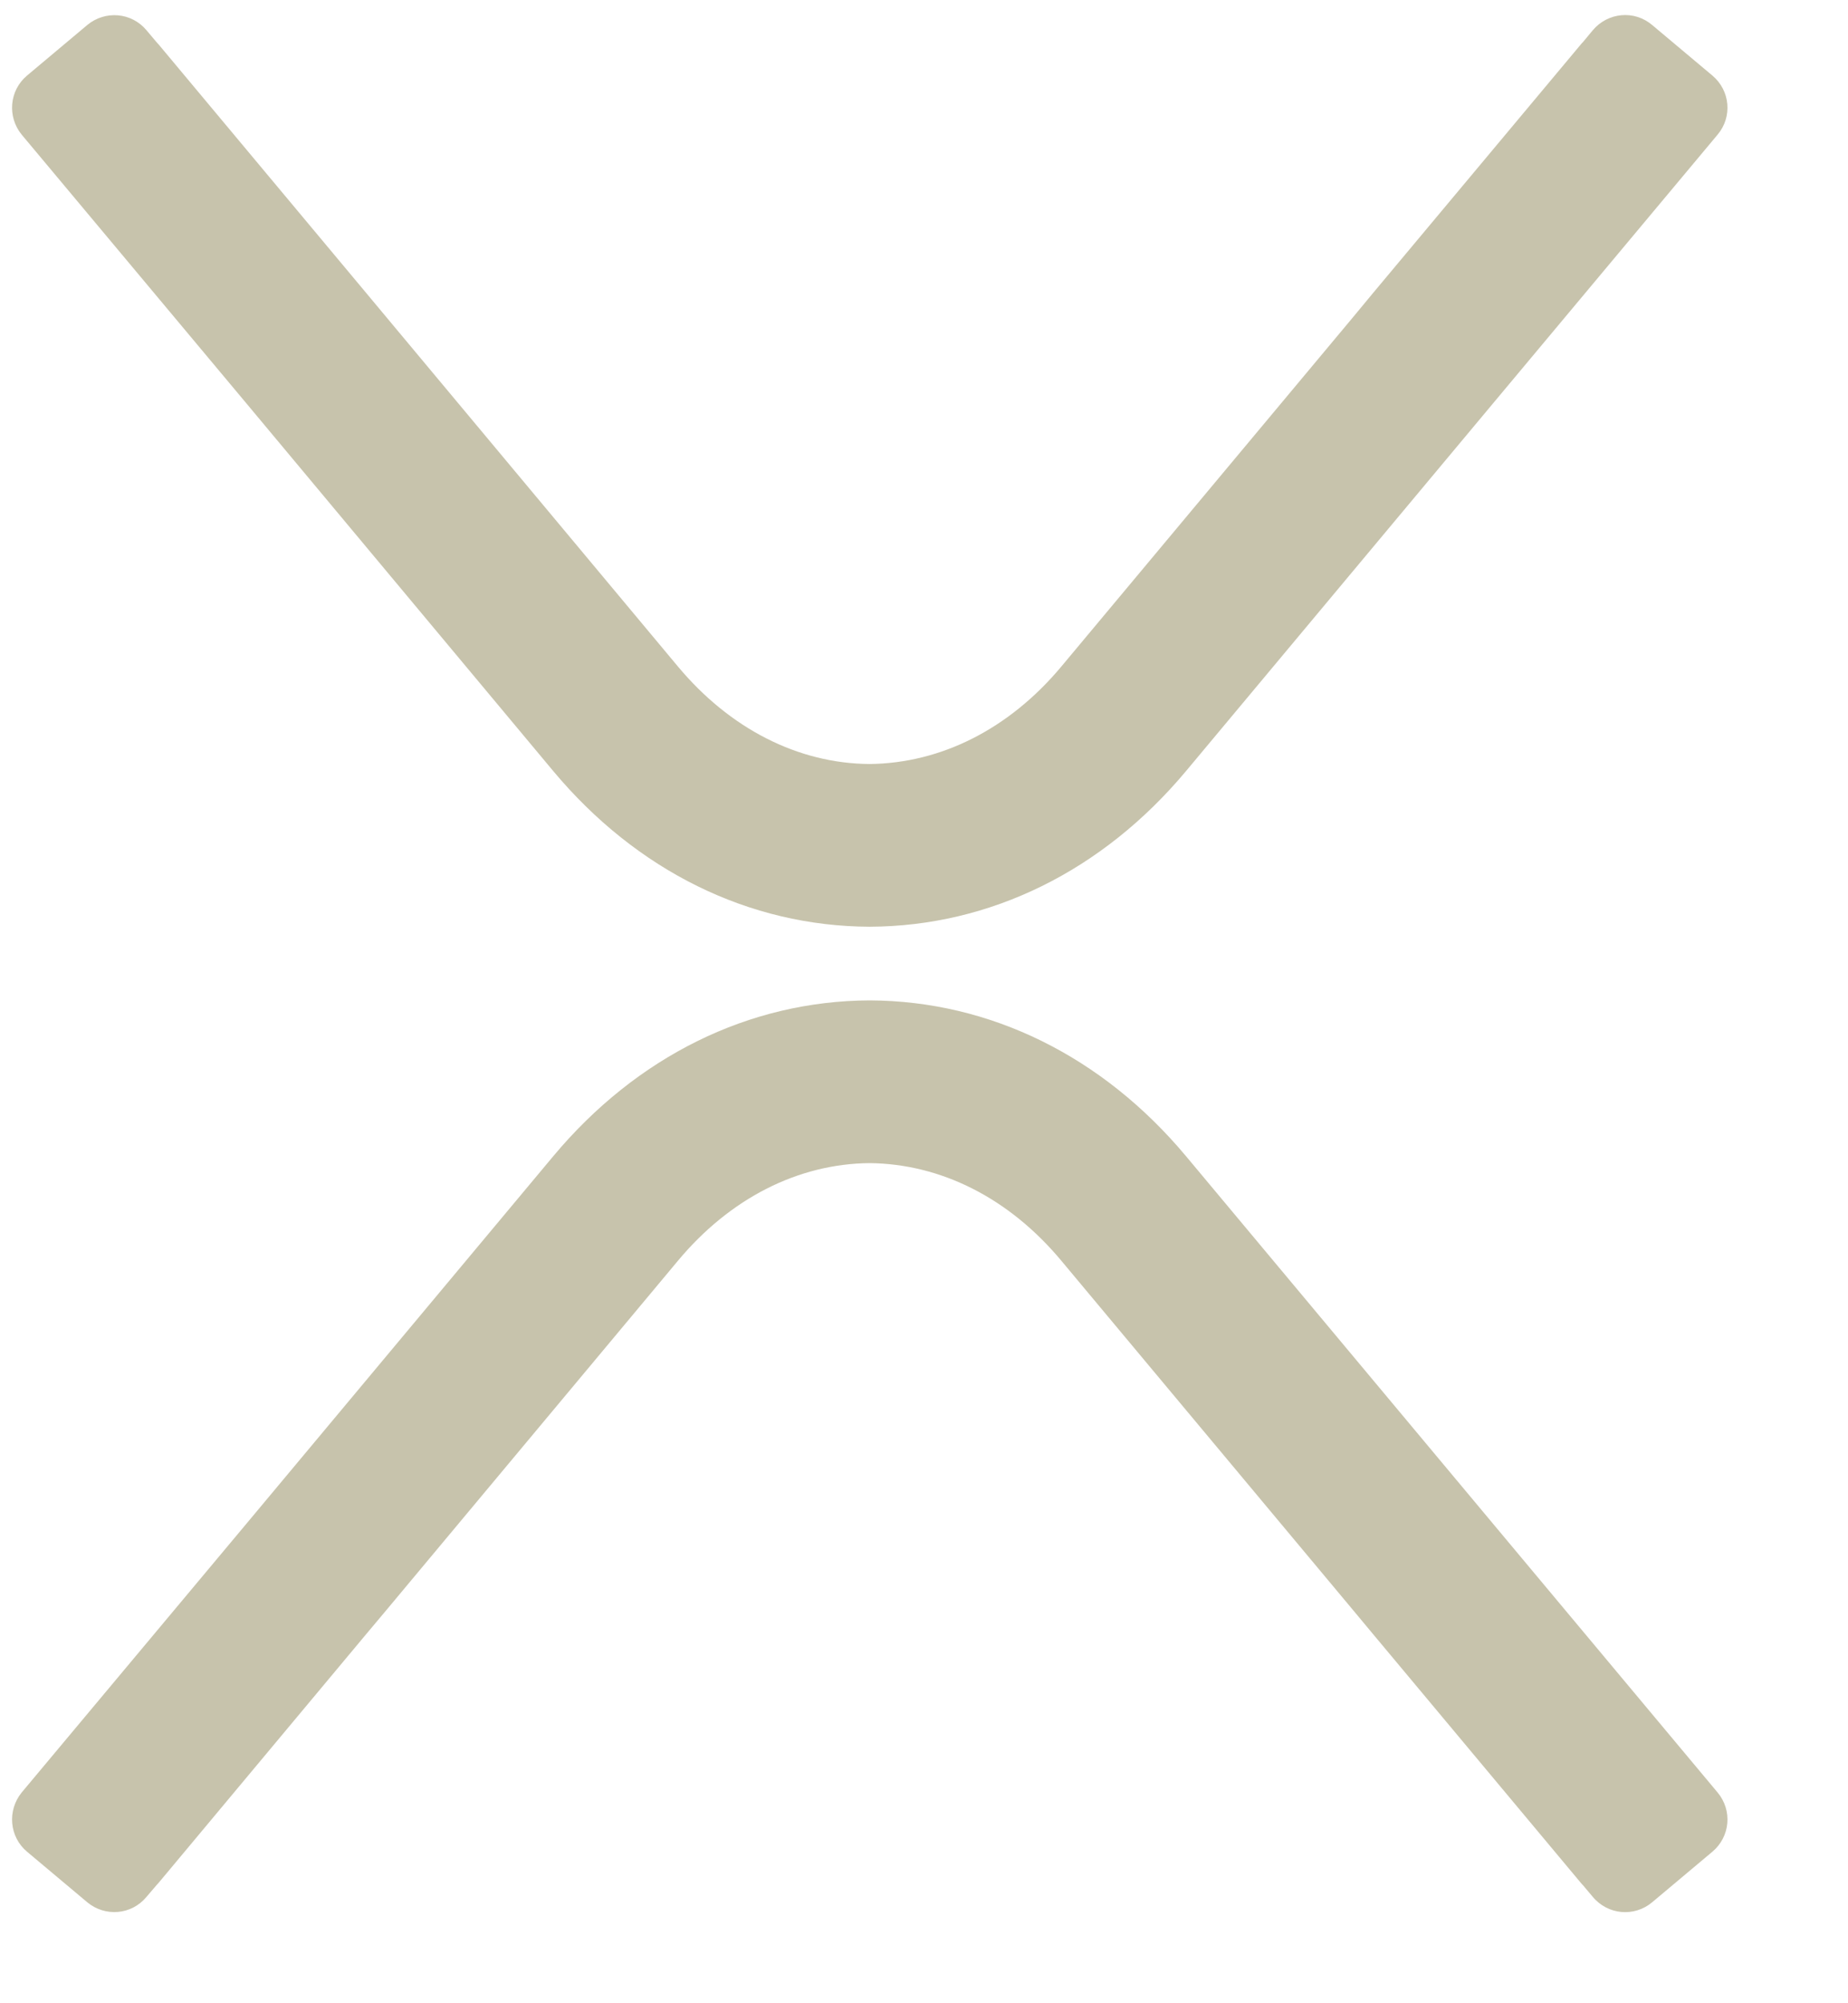
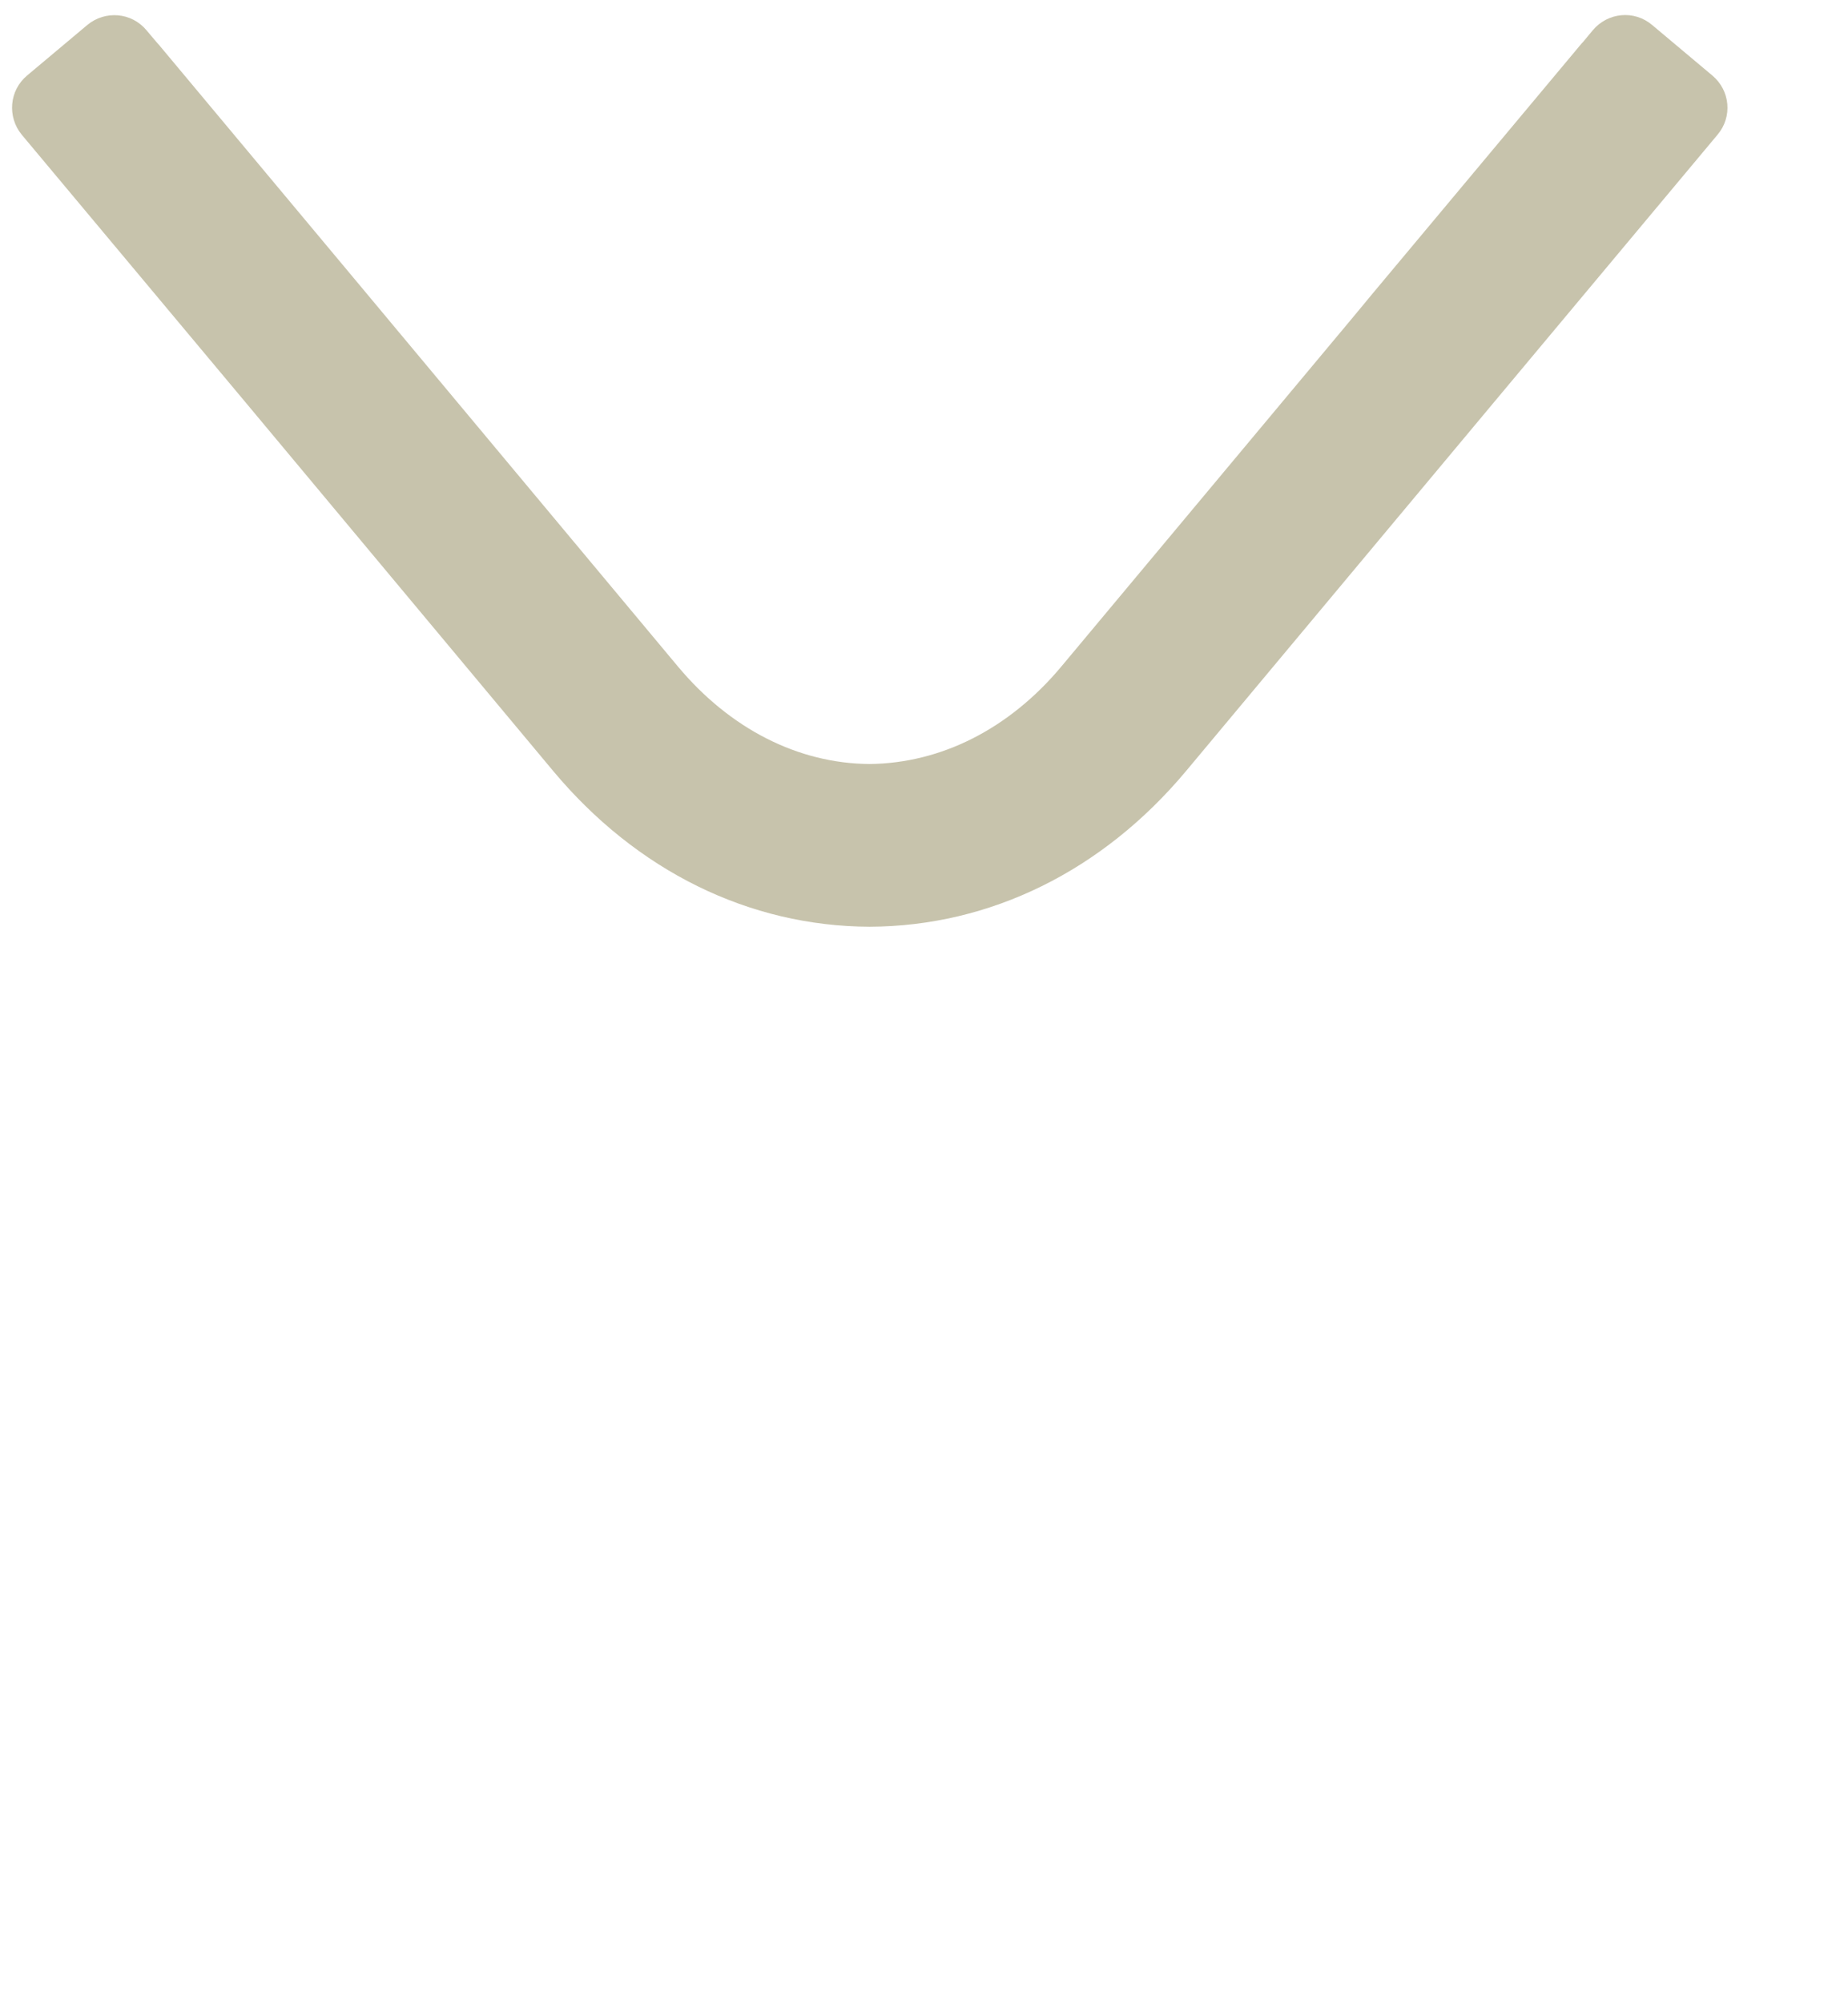
<svg xmlns="http://www.w3.org/2000/svg" width="12" height="13" viewBox="0 0 12 13" fill="none">
  <path d="M11.119 0.49L10.728 0.162C10.612 0.064 10.441 0.08 10.343 0.196L10.279 0.273C10.279 0.273 10.266 0.286 10.262 0.292L8.913 1.905L8.788 2.056L6.893 4.324C6.554 4.73 6.112 4.953 5.647 4.958C5.183 4.955 4.74 4.73 4.401 4.324L2.507 2.056L2.381 1.905L1.033 0.292C1.033 0.292 1.022 0.279 1.016 0.273L0.951 0.196C0.854 0.08 0.683 0.066 0.567 0.162L0.176 0.49C0.06 0.587 0.046 0.758 0.141 0.874L1.601 2.619L3.591 5.002C4.134 5.652 4.864 6.011 5.647 6.014C6.43 6.011 7.16 5.652 7.703 5.002L9.694 2.619L11.153 0.874C11.251 0.758 11.235 0.587 11.119 0.49Z" fill="#C7C3AC" />
-   <path d="M11.119 12.017L10.728 12.345C10.612 12.442 10.441 12.427 10.343 12.31L10.279 12.234C10.279 12.234 10.266 12.221 10.262 12.215L8.913 10.601L8.788 10.451L6.893 8.183C6.554 7.776 6.112 7.553 5.647 7.548C5.183 7.552 4.74 7.776 4.401 8.183L2.507 10.451L2.381 10.601L1.033 12.215C1.033 12.215 1.022 12.227 1.016 12.234L0.951 12.31C0.854 12.427 0.683 12.441 0.567 12.345L0.176 12.017C0.06 11.92 0.046 11.749 0.141 11.632L1.601 9.887L3.591 7.505C4.134 6.855 4.864 6.495 5.647 6.492C6.43 6.495 7.16 6.855 7.703 7.505L9.694 9.887L11.153 11.632C11.251 11.749 11.235 11.92 11.119 12.017Z" fill="#C7C3AC" />
</svg>